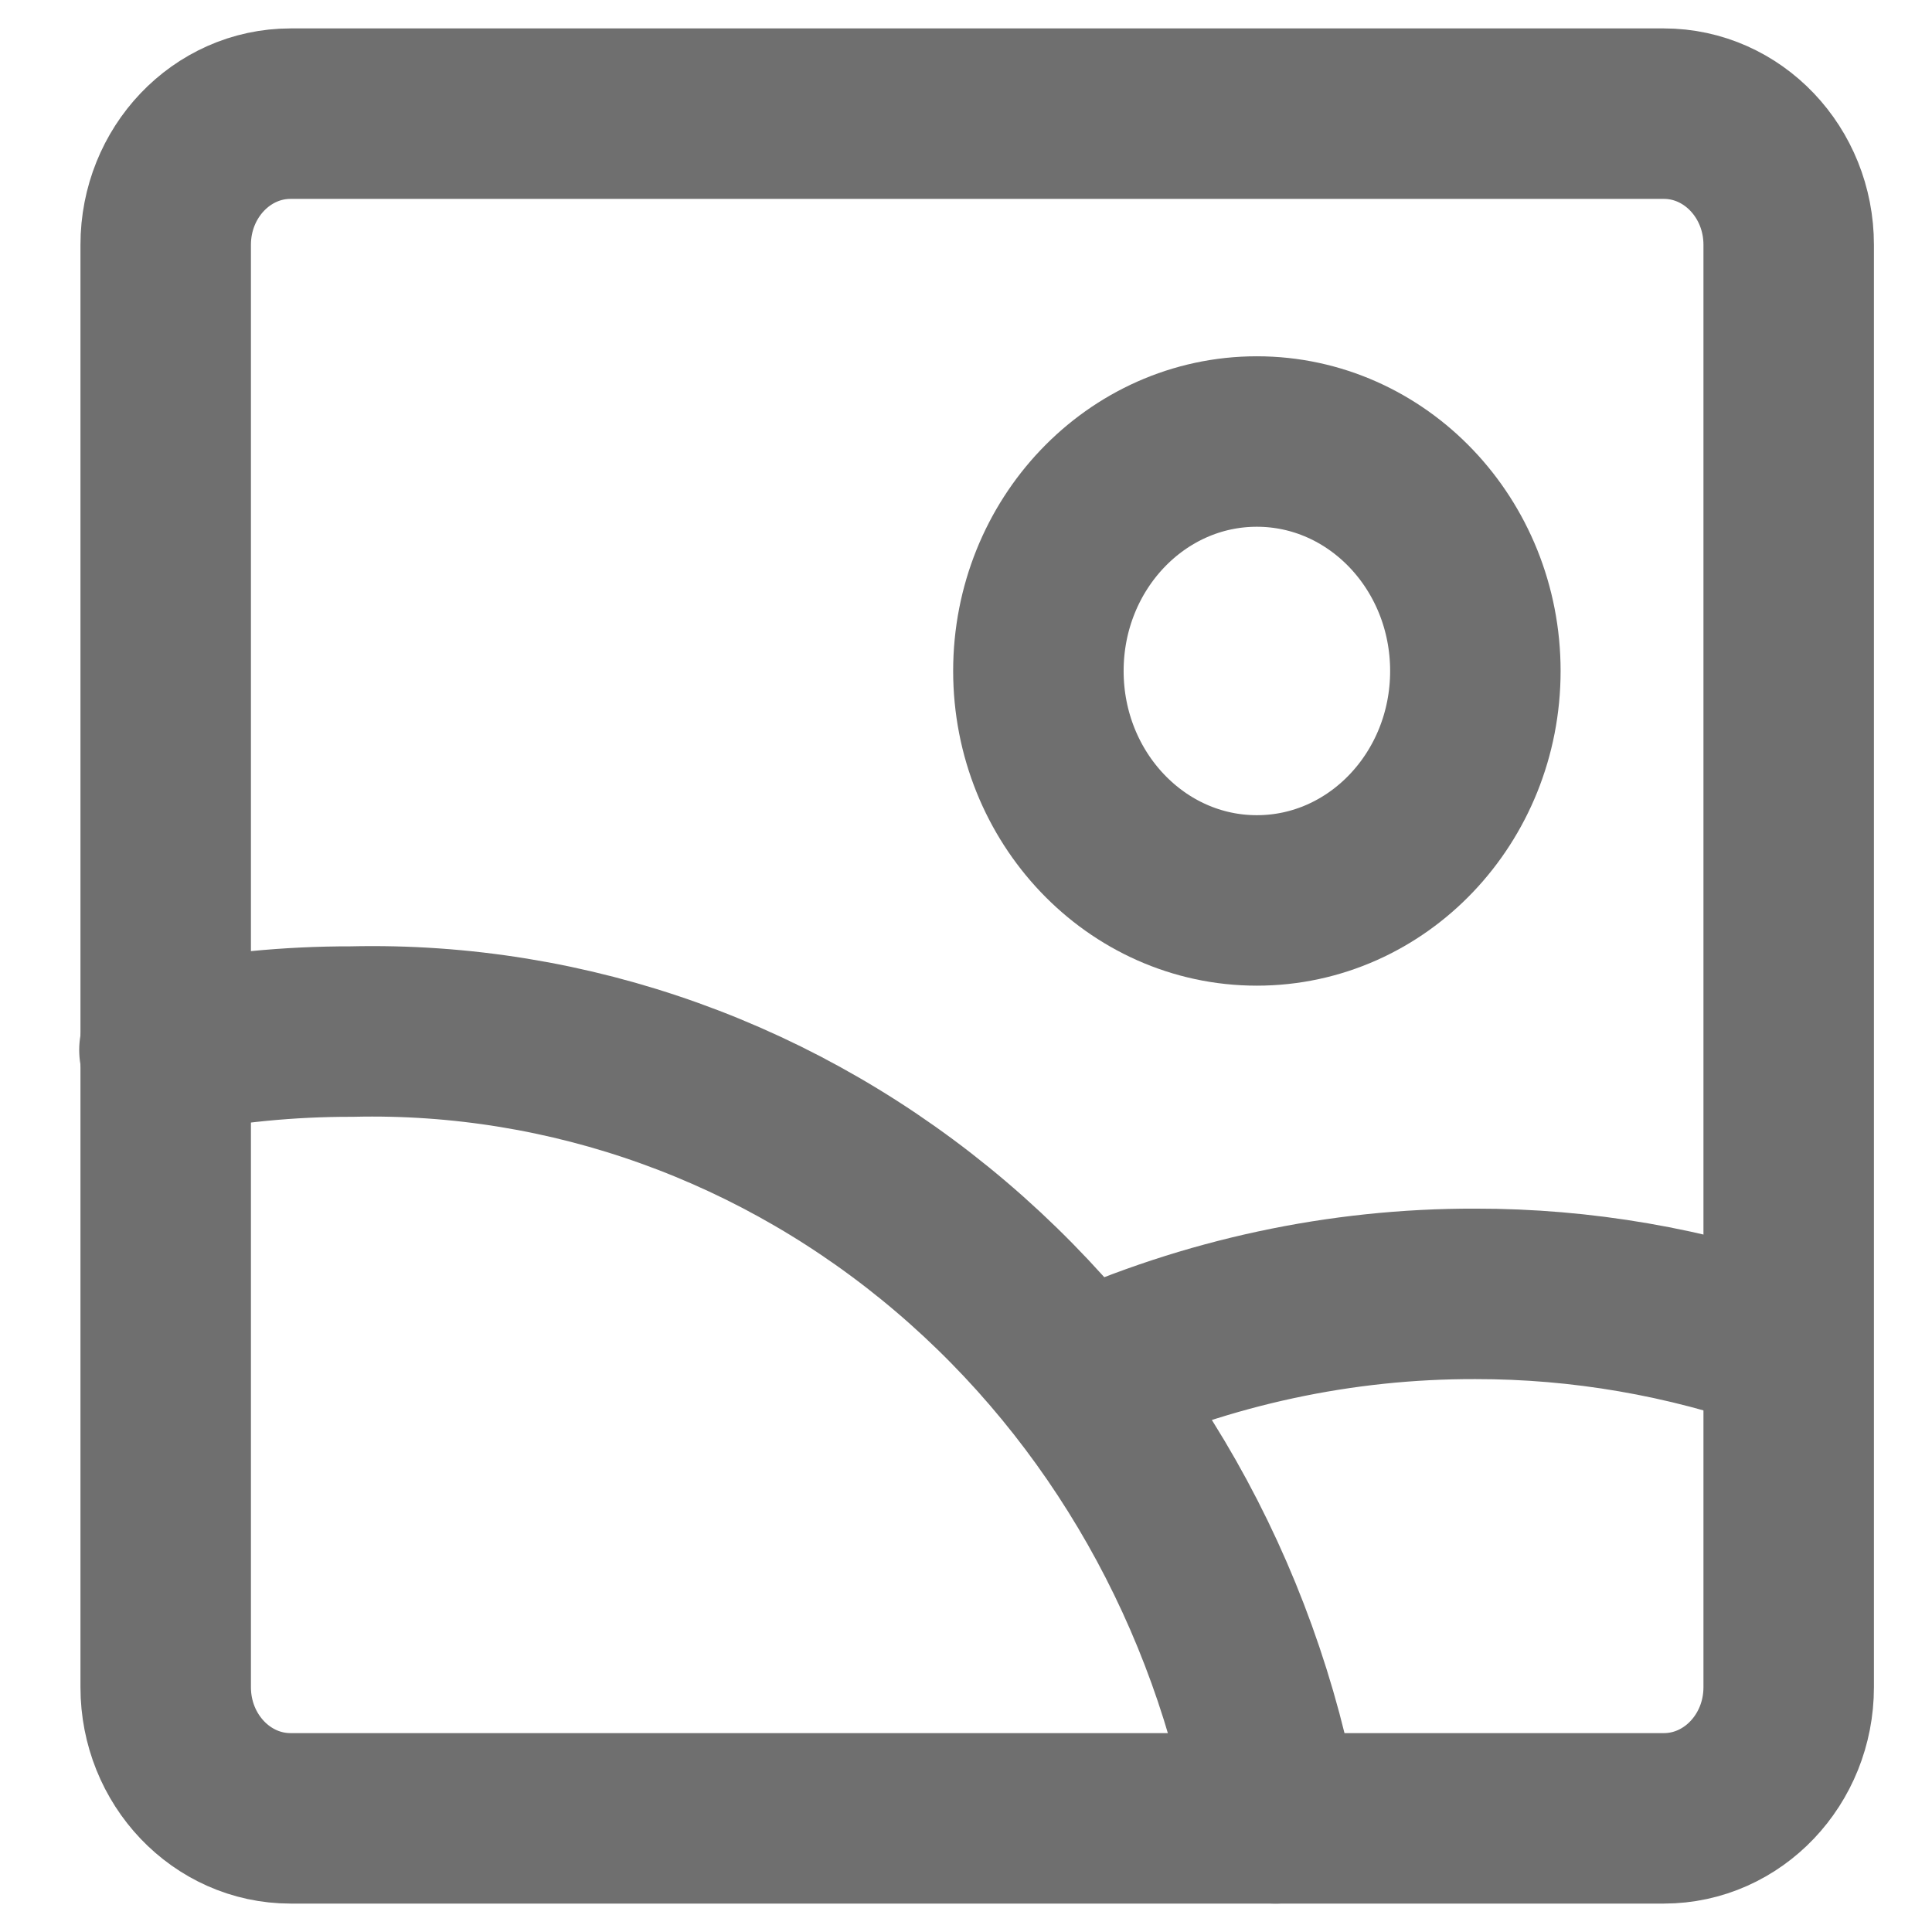
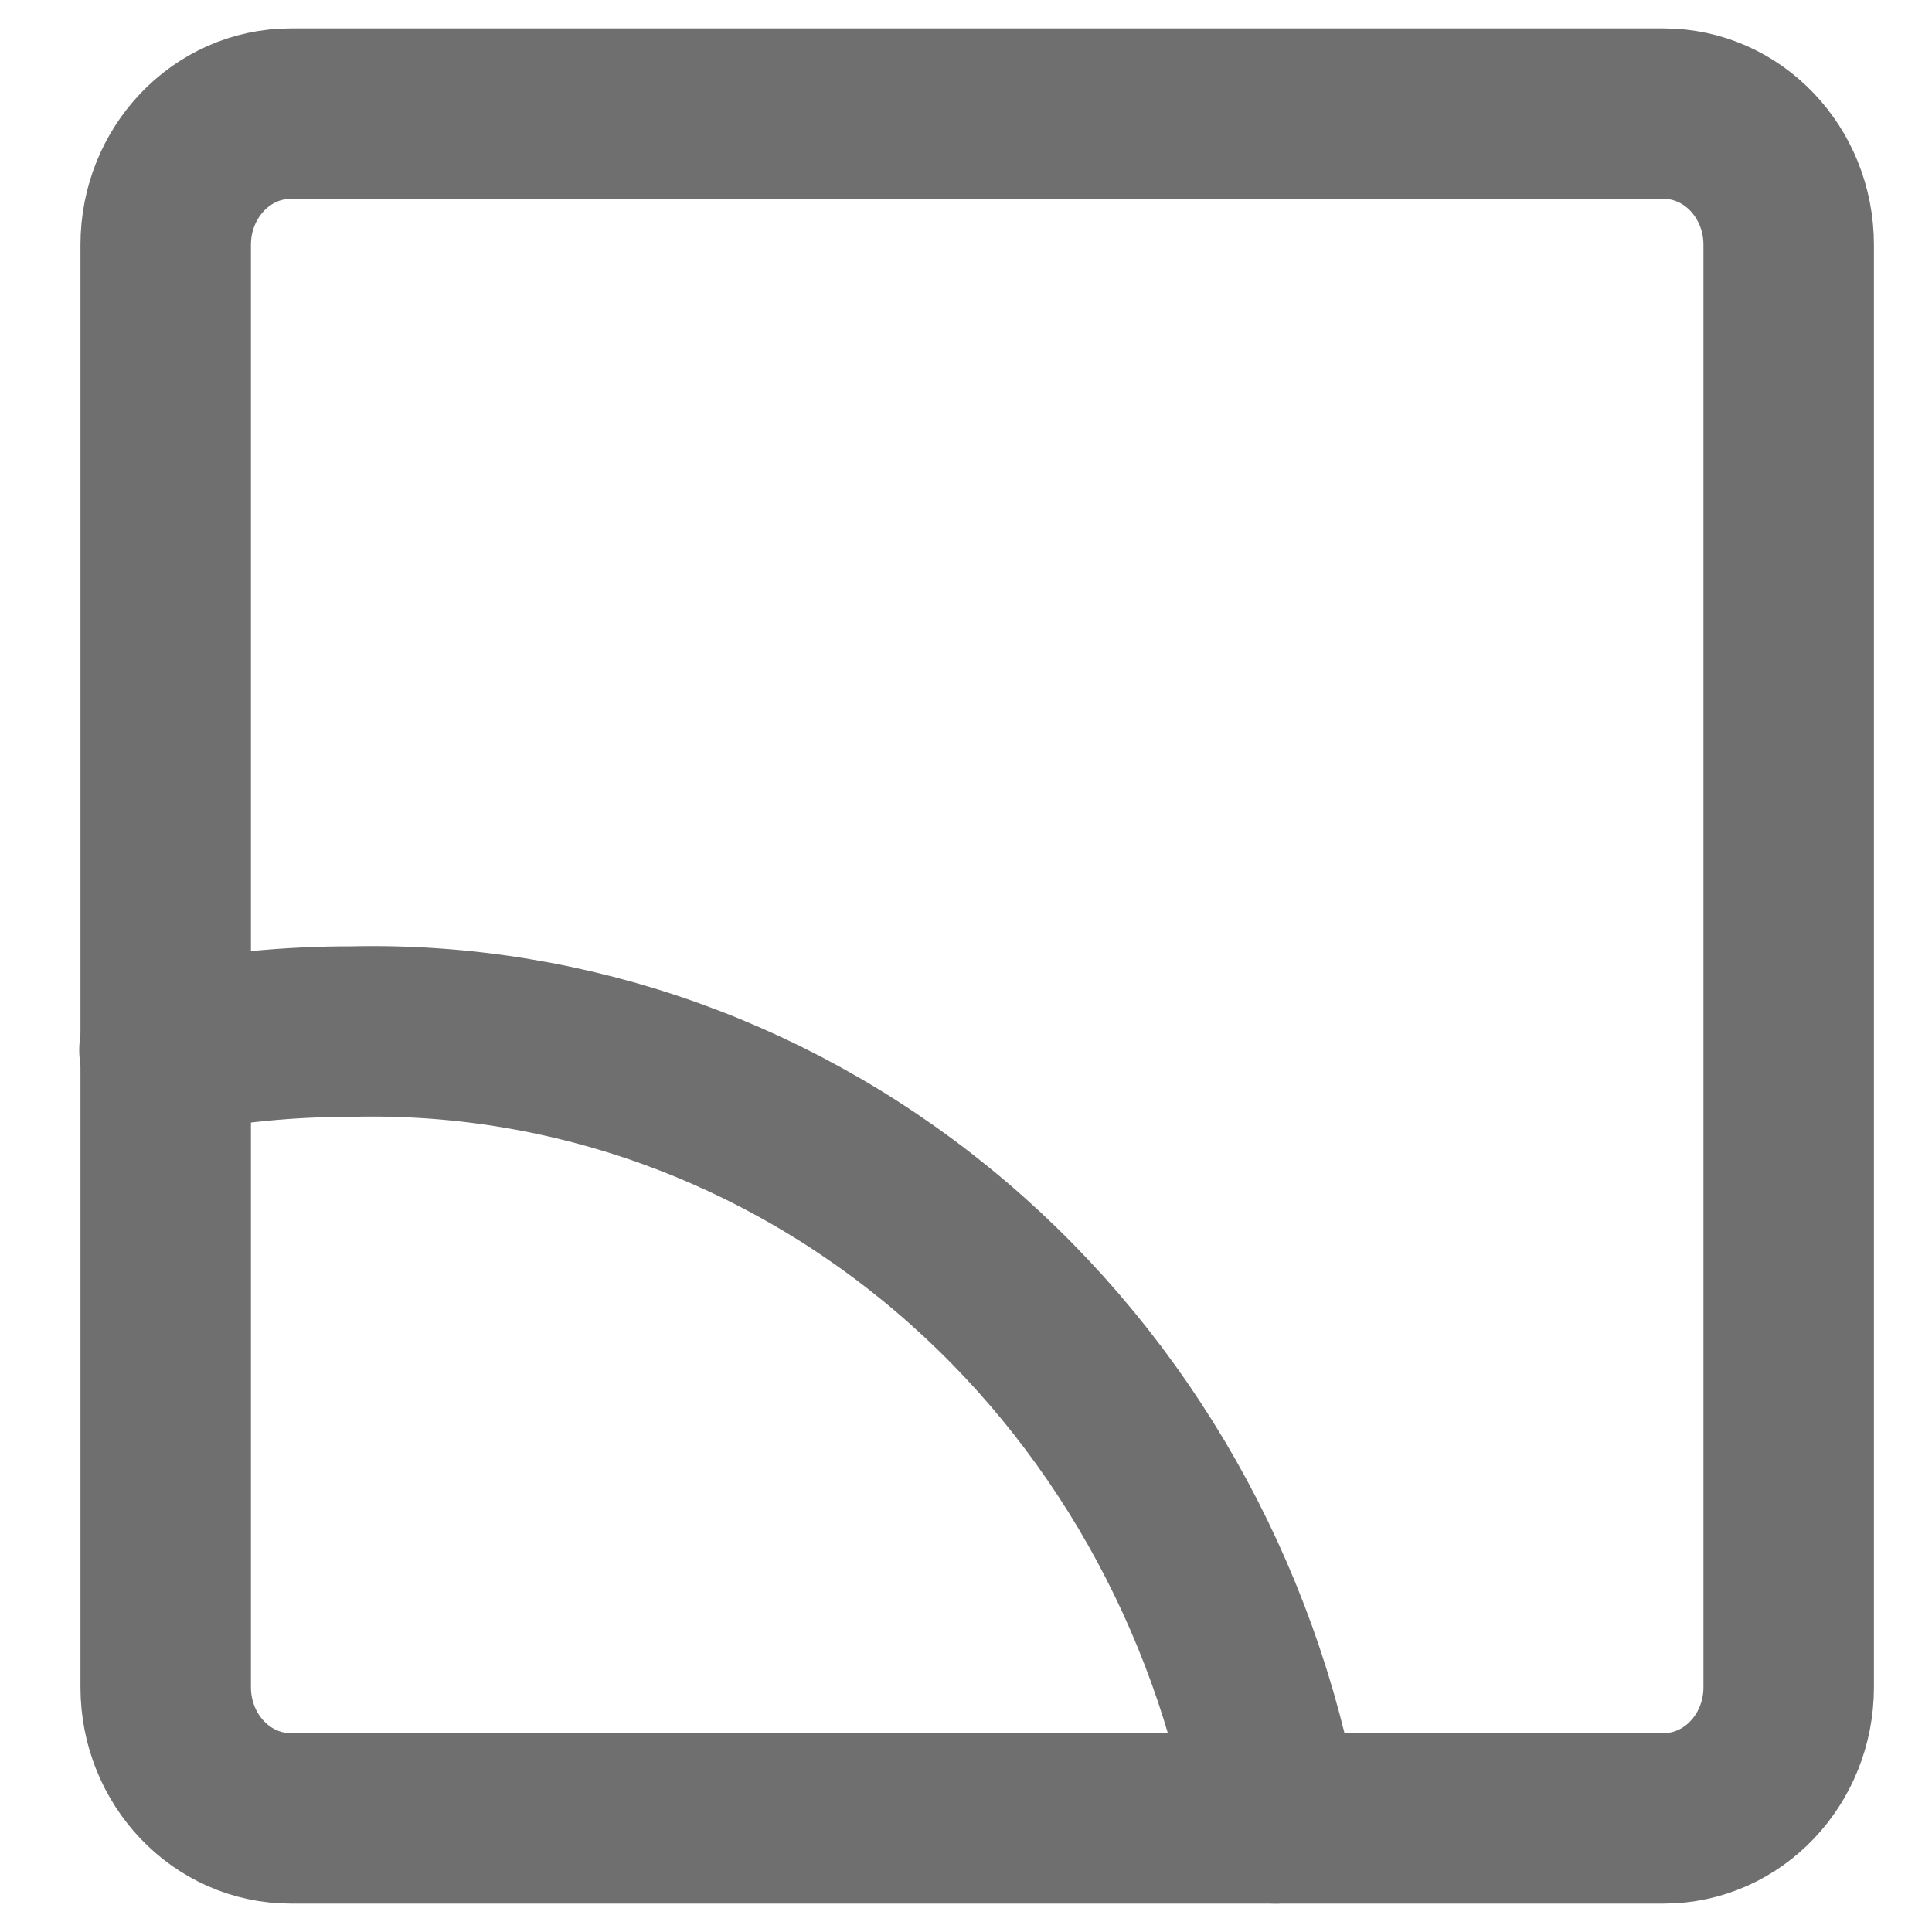
<svg xmlns="http://www.w3.org/2000/svg" width="17" height="17" viewBox="0 0 17 17" fill="none">
  <path d="M2.557 16H14.64C15.247 16 15.739 15.483 15.739 14.846L15.739 2.154C15.739 1.517 15.247 1 14.64 1L2.557 1C1.95 1 1.458 1.517 1.458 2.154L1.458 14.846C1.458 15.483 1.95 16 2.557 16Z" stroke="#6F6F6F" stroke-width="1.5" stroke-linecap="round" stroke-linejoin="round" />
-   <path d="M11.059 7.923C12.121 7.923 12.982 7.019 12.982 5.904C12.982 4.789 12.121 3.885 11.059 3.885C9.998 3.885 9.137 4.789 9.137 5.904C9.137 7.019 9.998 7.923 11.059 7.923Z" stroke="#6F6F6F" stroke-width="1.5" stroke-linecap="round" stroke-linejoin="round" />
  <path d="M11.224 16C10.87 14.022 9.859 12.239 8.37 10.971C6.881 9.703 5.011 9.032 3.095 9.077C2.542 9.076 1.99 9.13 1.447 9.239" stroke="#6F6F6F" stroke-width="1.5" stroke-linecap="round" stroke-linejoin="round" />
-   <path d="M15.728 11.858C14.843 11.544 13.915 11.384 12.982 11.385C11.8 11.382 10.63 11.633 9.543 12.123" stroke="#6F6F6F" stroke-width="1.5" stroke-linecap="round" stroke-linejoin="round" />
</svg>